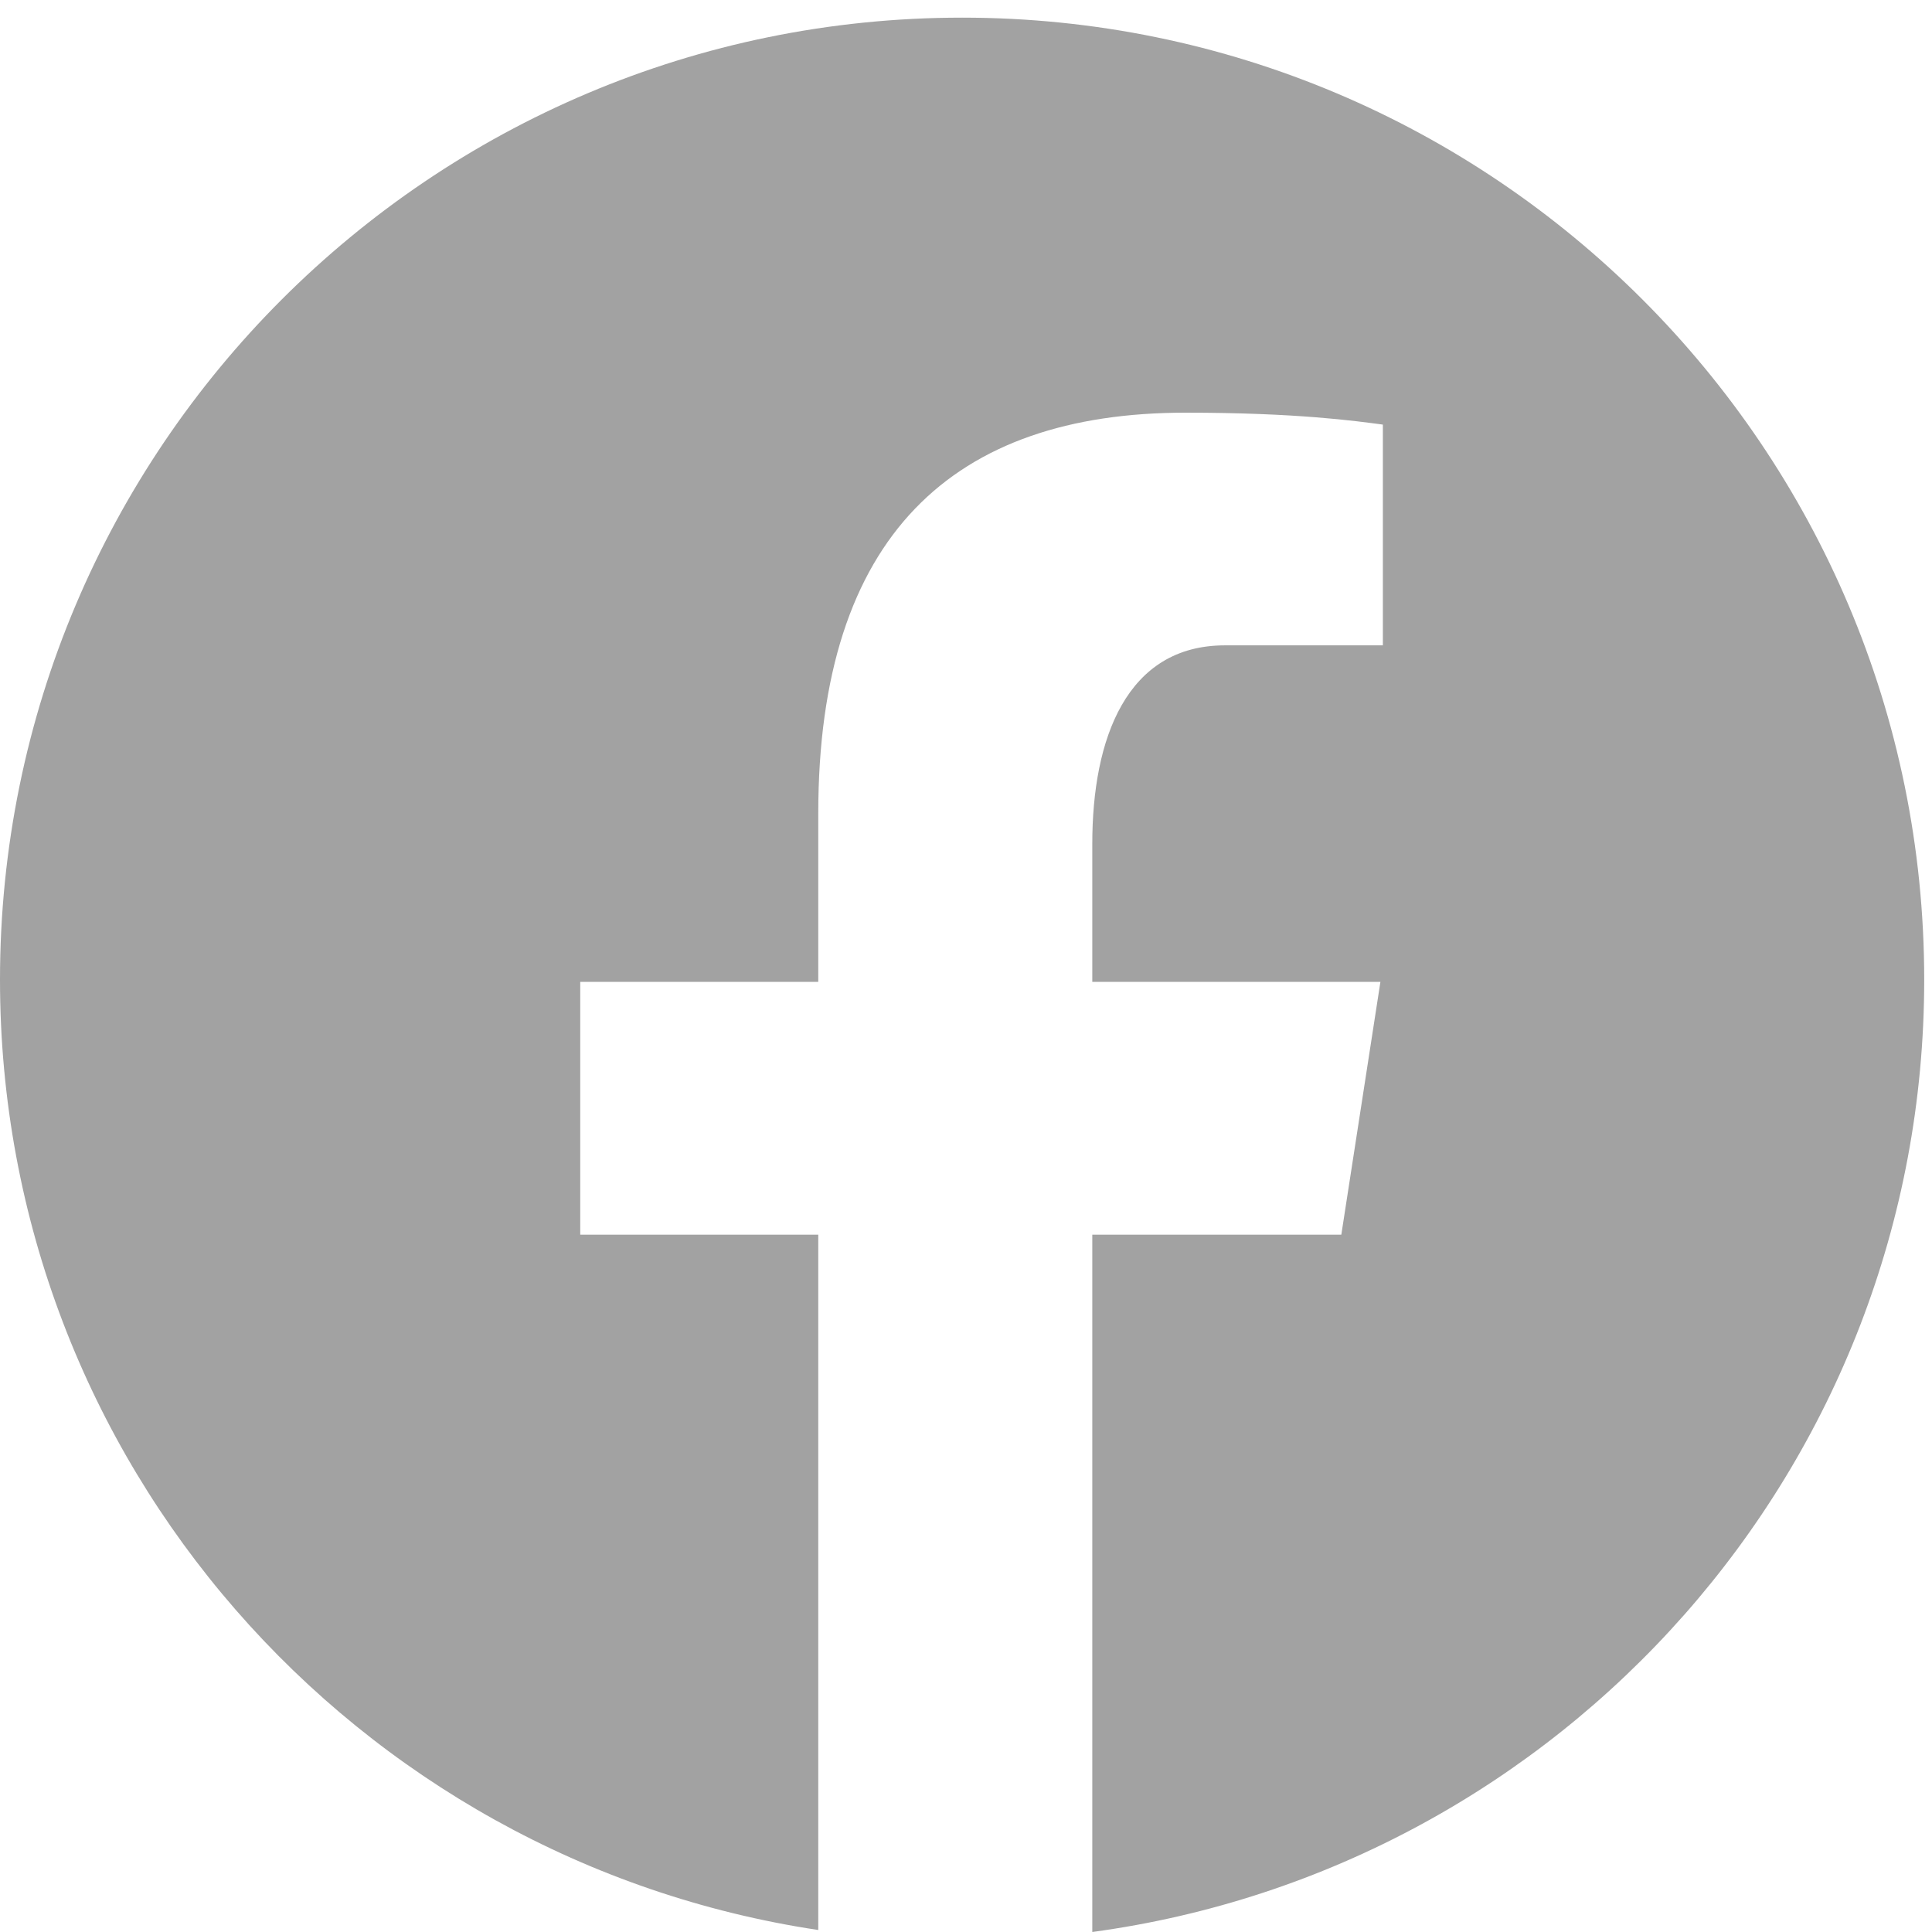
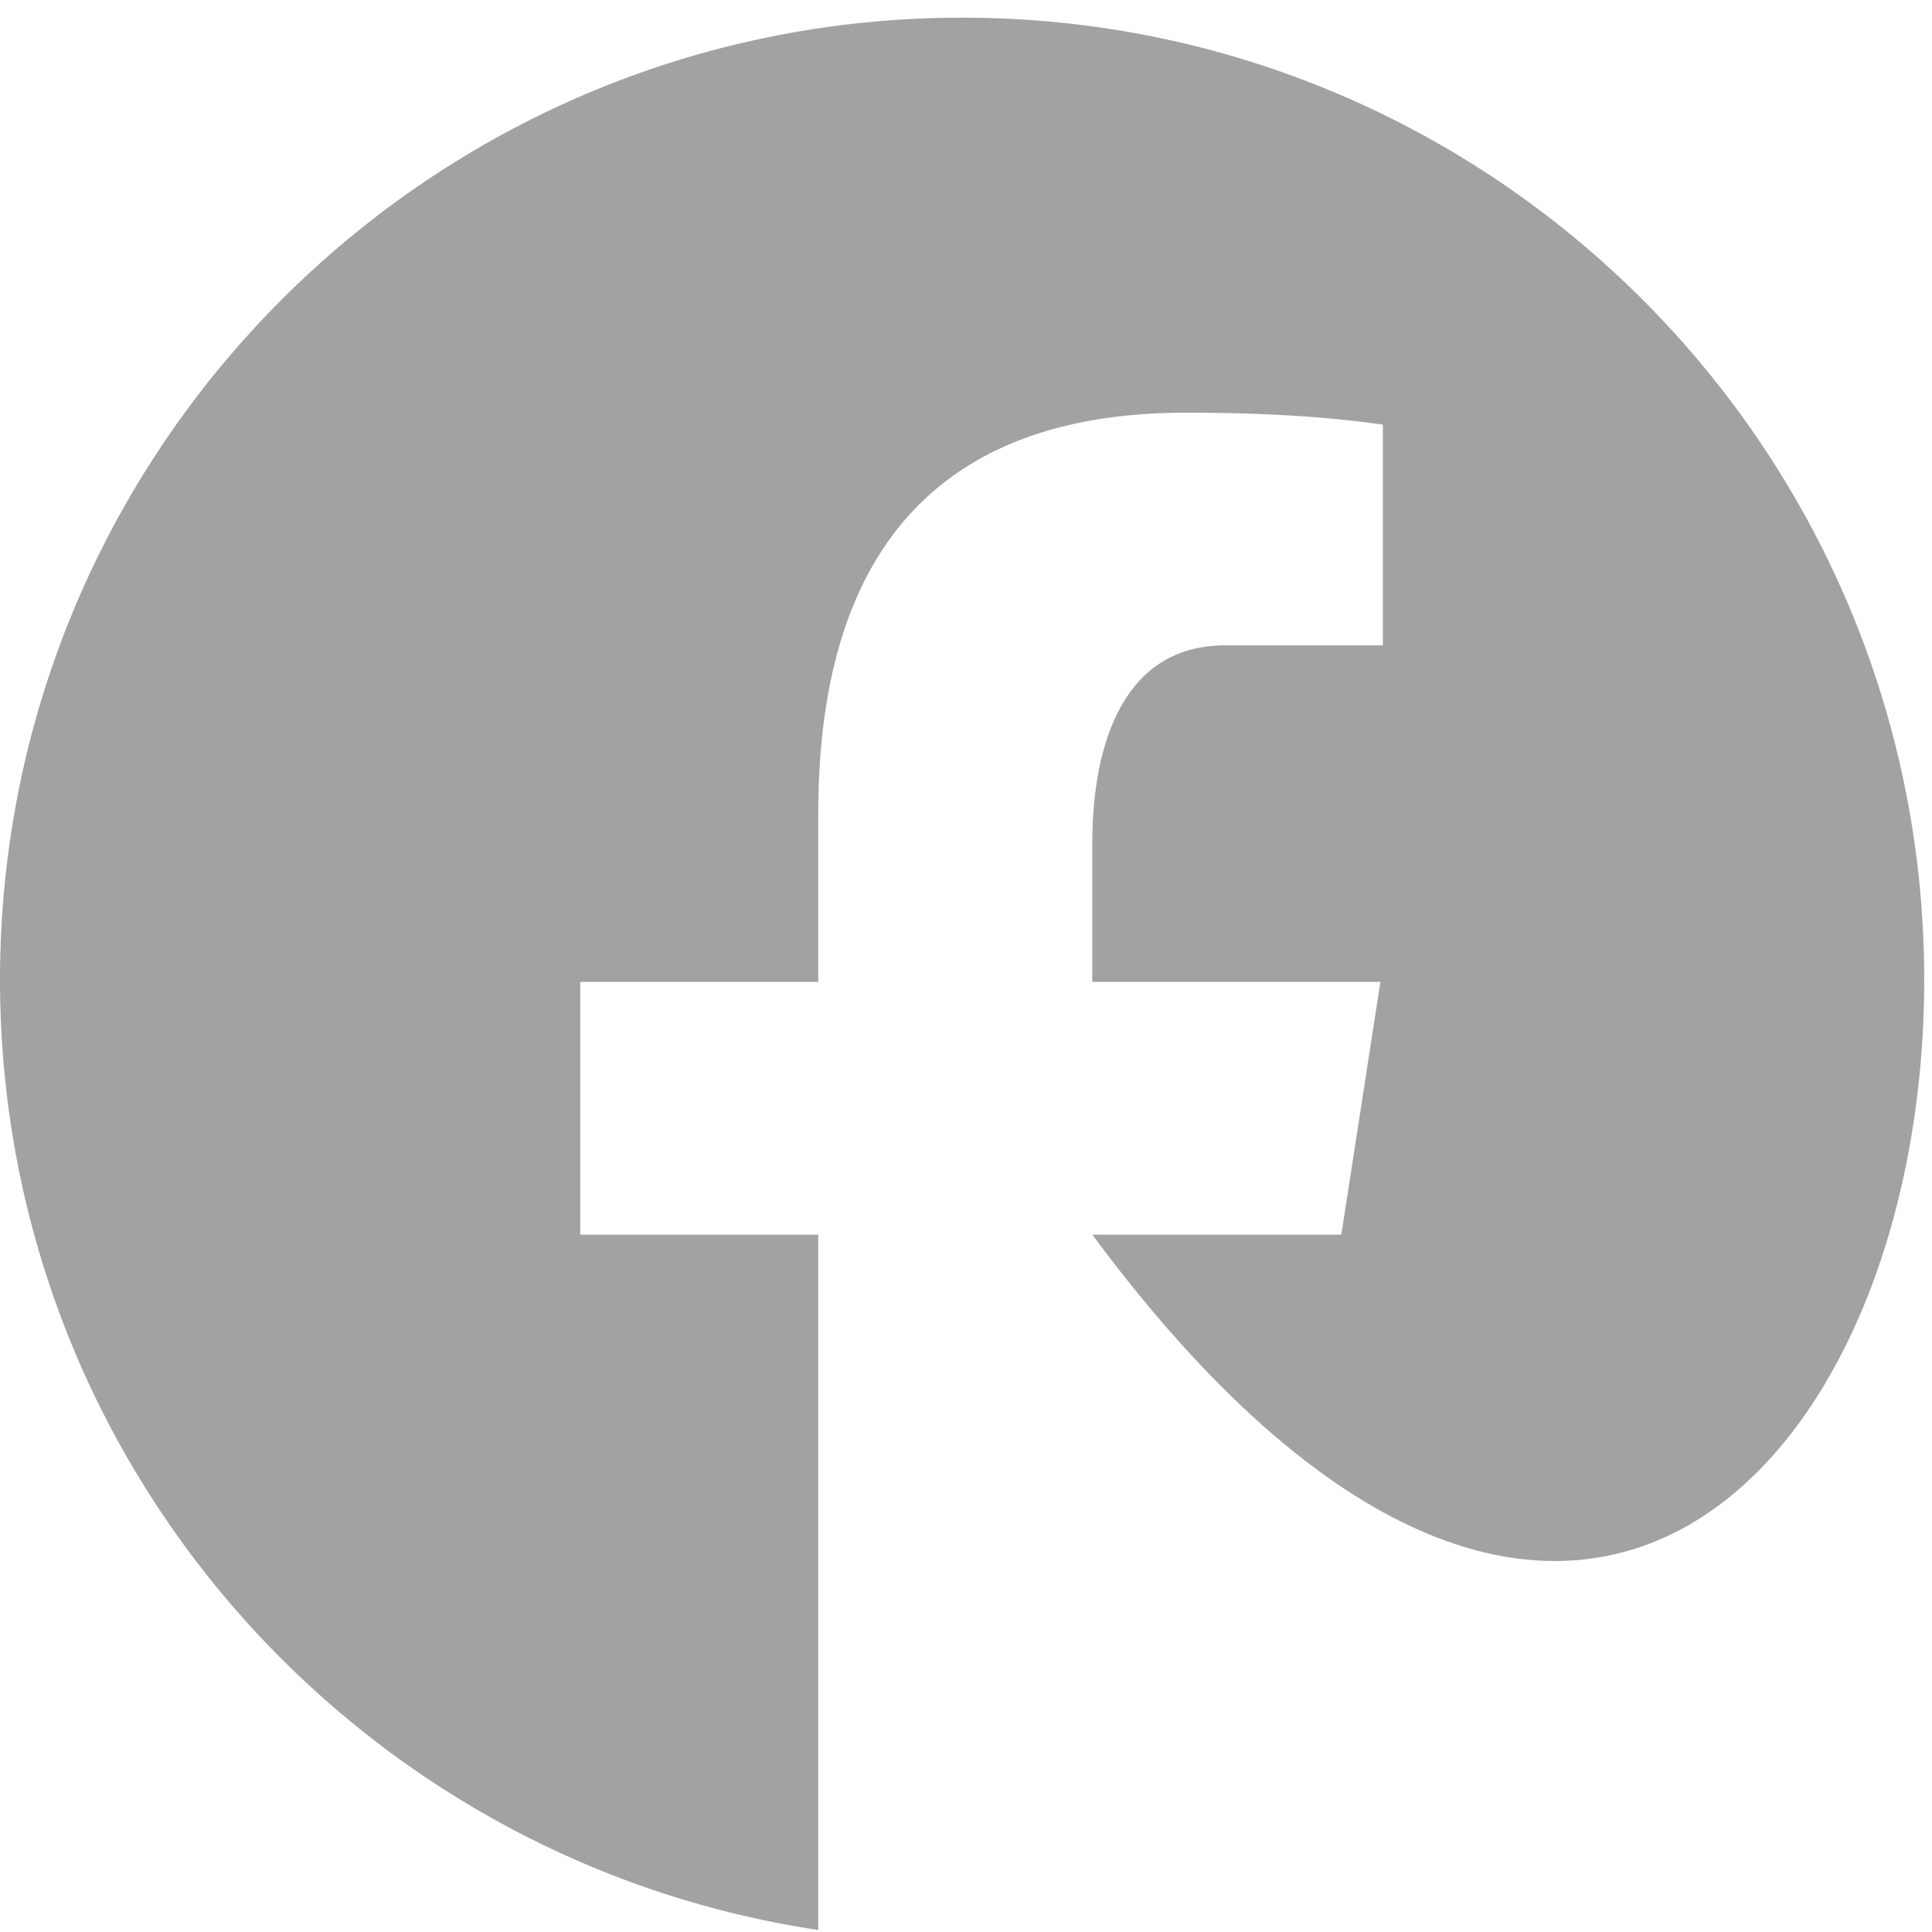
<svg xmlns="http://www.w3.org/2000/svg" width="30" height="30" viewBox="0 0 30 30" fill="none">
-   <path d="M14.94 0.274C6.689 0.274 0 6.963 0 15.213C0 22.703 5.518 28.888 12.706 29.969V19.172H9.01V15.246H12.706V12.633C12.706 8.306 14.814 6.408 18.409 6.408C20.131 6.408 21.042 6.536 21.473 6.593V10.021H19.021C17.494 10.021 16.961 11.469 16.961 13.1V15.246H21.435L20.828 19.172H16.961V30C24.253 29.012 29.879 22.777 29.879 15.213C29.879 6.963 23.19 0.274 14.94 0.274Z" fill="#A2A2A2" />
+   <path d="M14.94 0.274C6.689 0.274 0 6.963 0 15.213C0 22.703 5.518 28.888 12.706 29.969V19.172H9.01V15.246H12.706V12.633C12.706 8.306 14.814 6.408 18.409 6.408C20.131 6.408 21.042 6.536 21.473 6.593V10.021H19.021C17.494 10.021 16.961 11.469 16.961 13.1V15.246H21.435L20.828 19.172H16.961C24.253 29.012 29.879 22.777 29.879 15.213C29.879 6.963 23.19 0.274 14.94 0.274Z" fill="#A2A2A2" />
</svg>